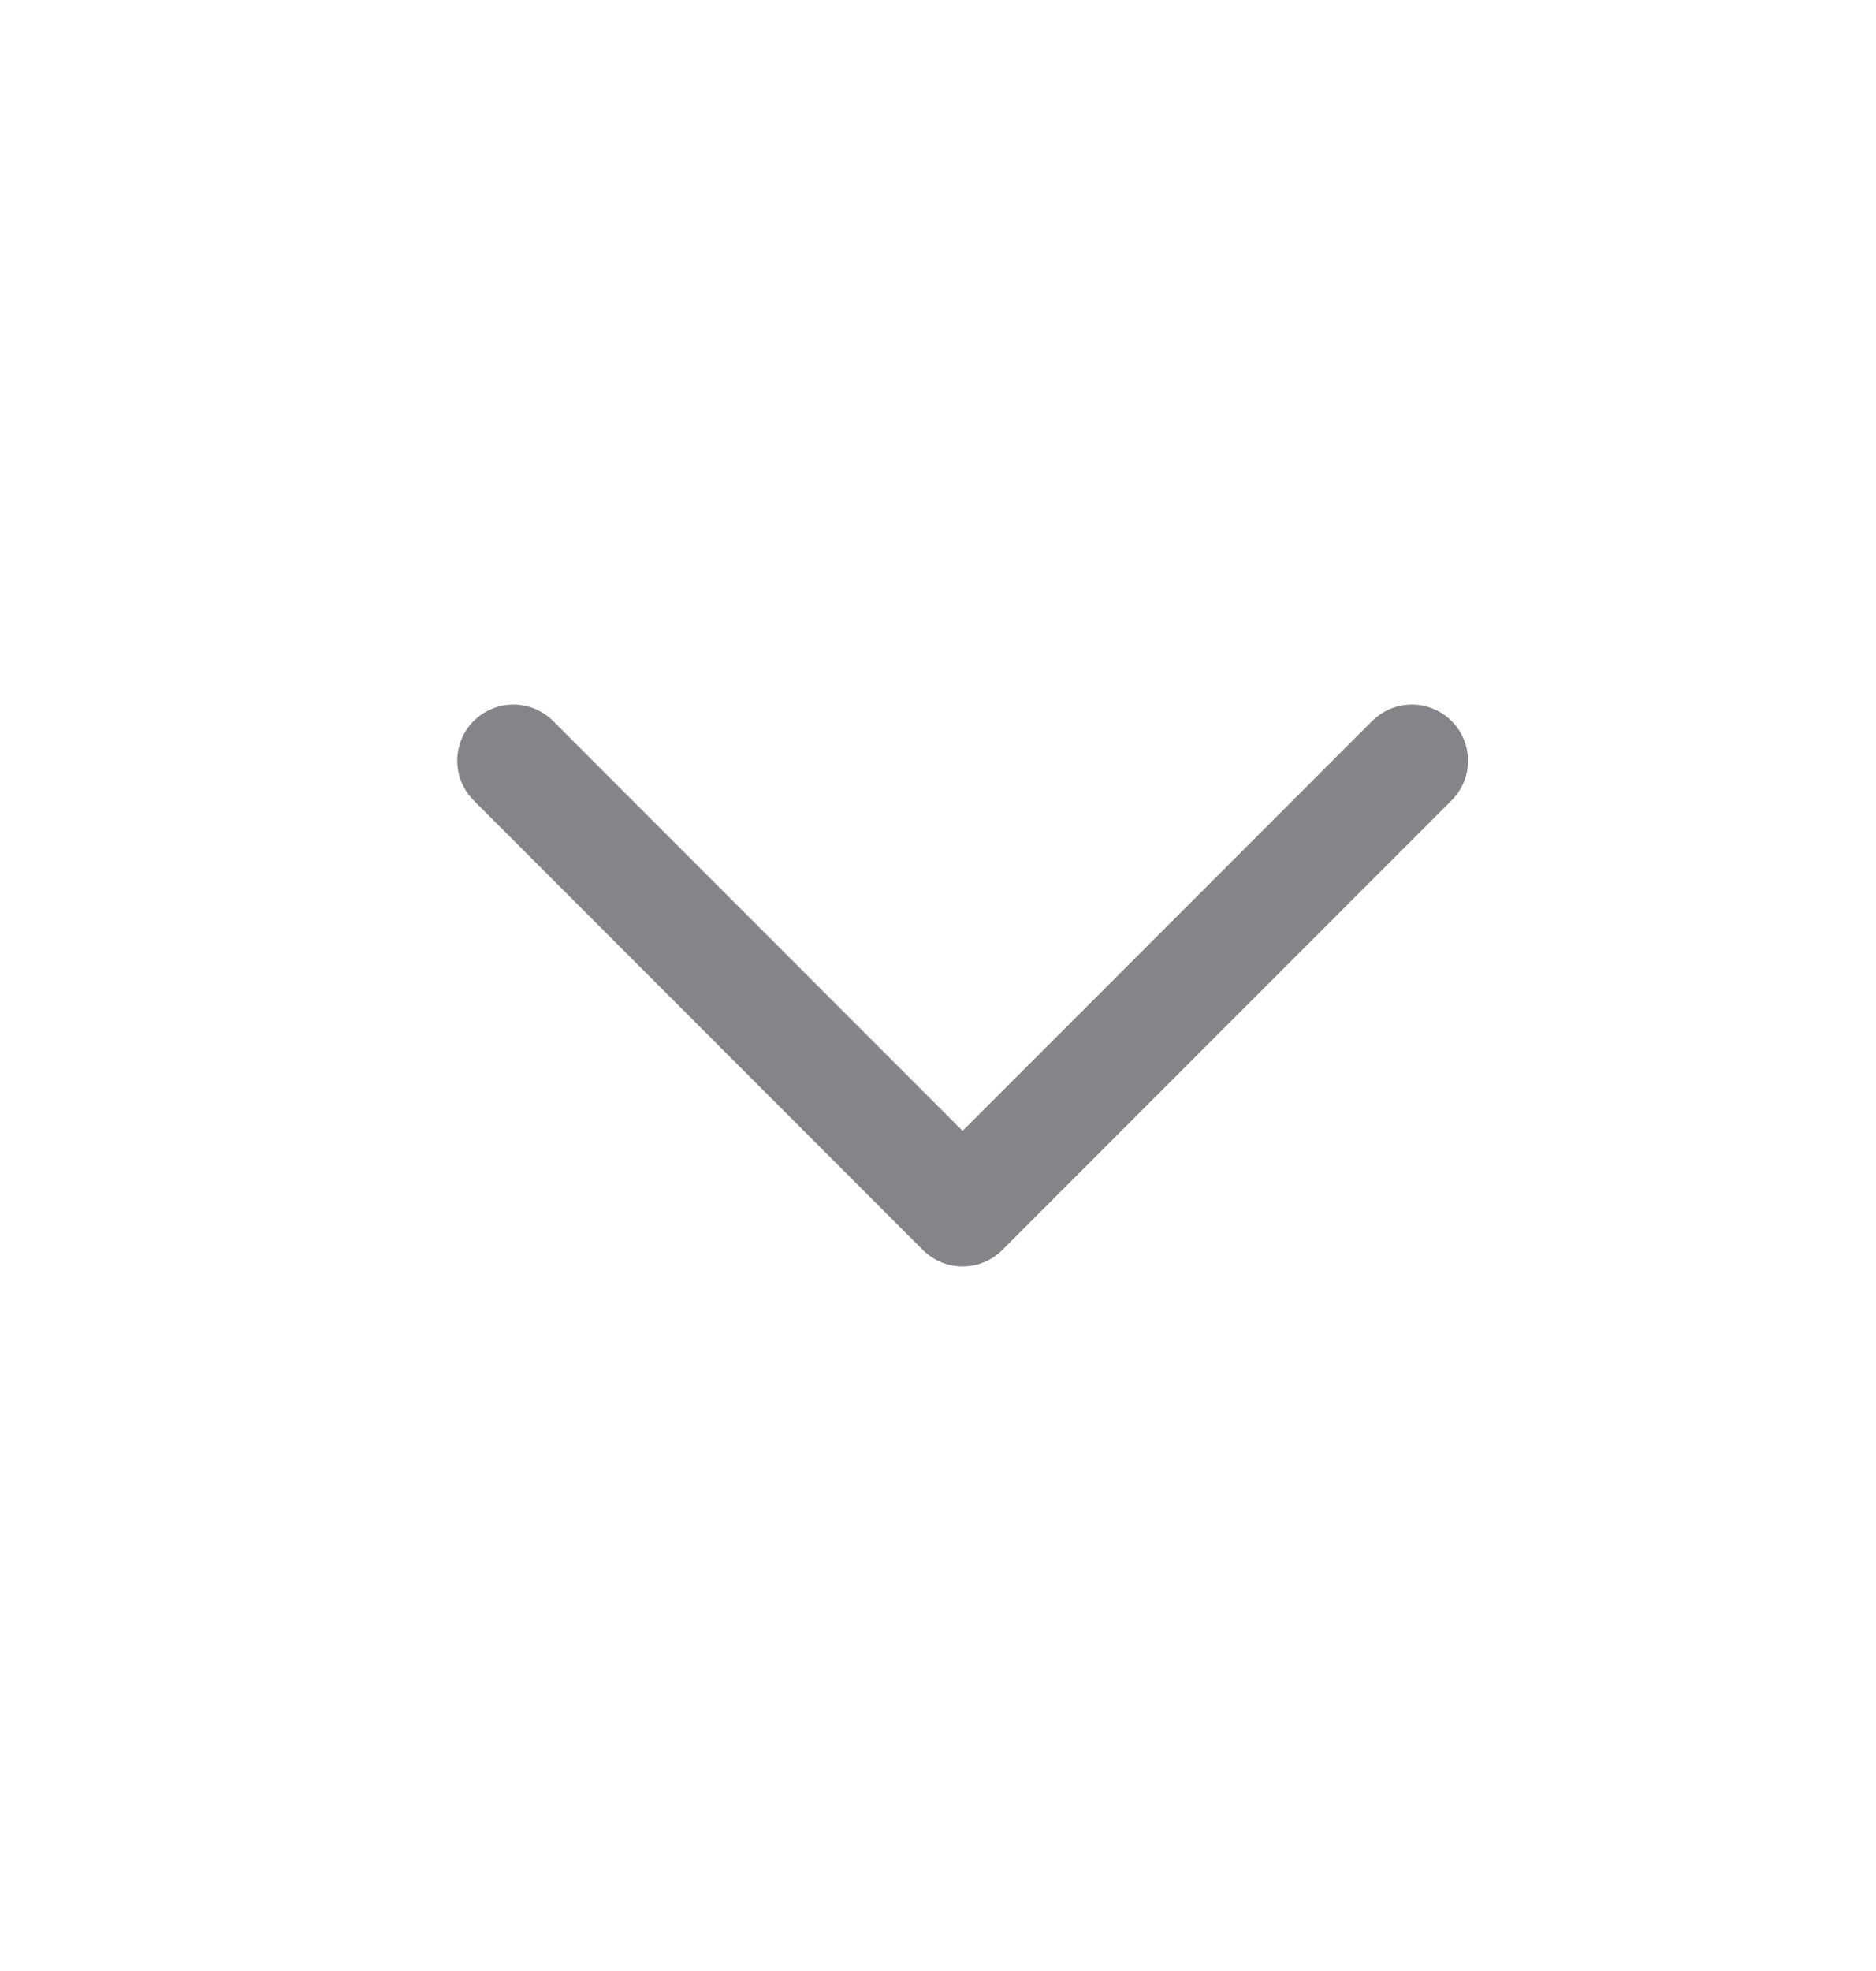
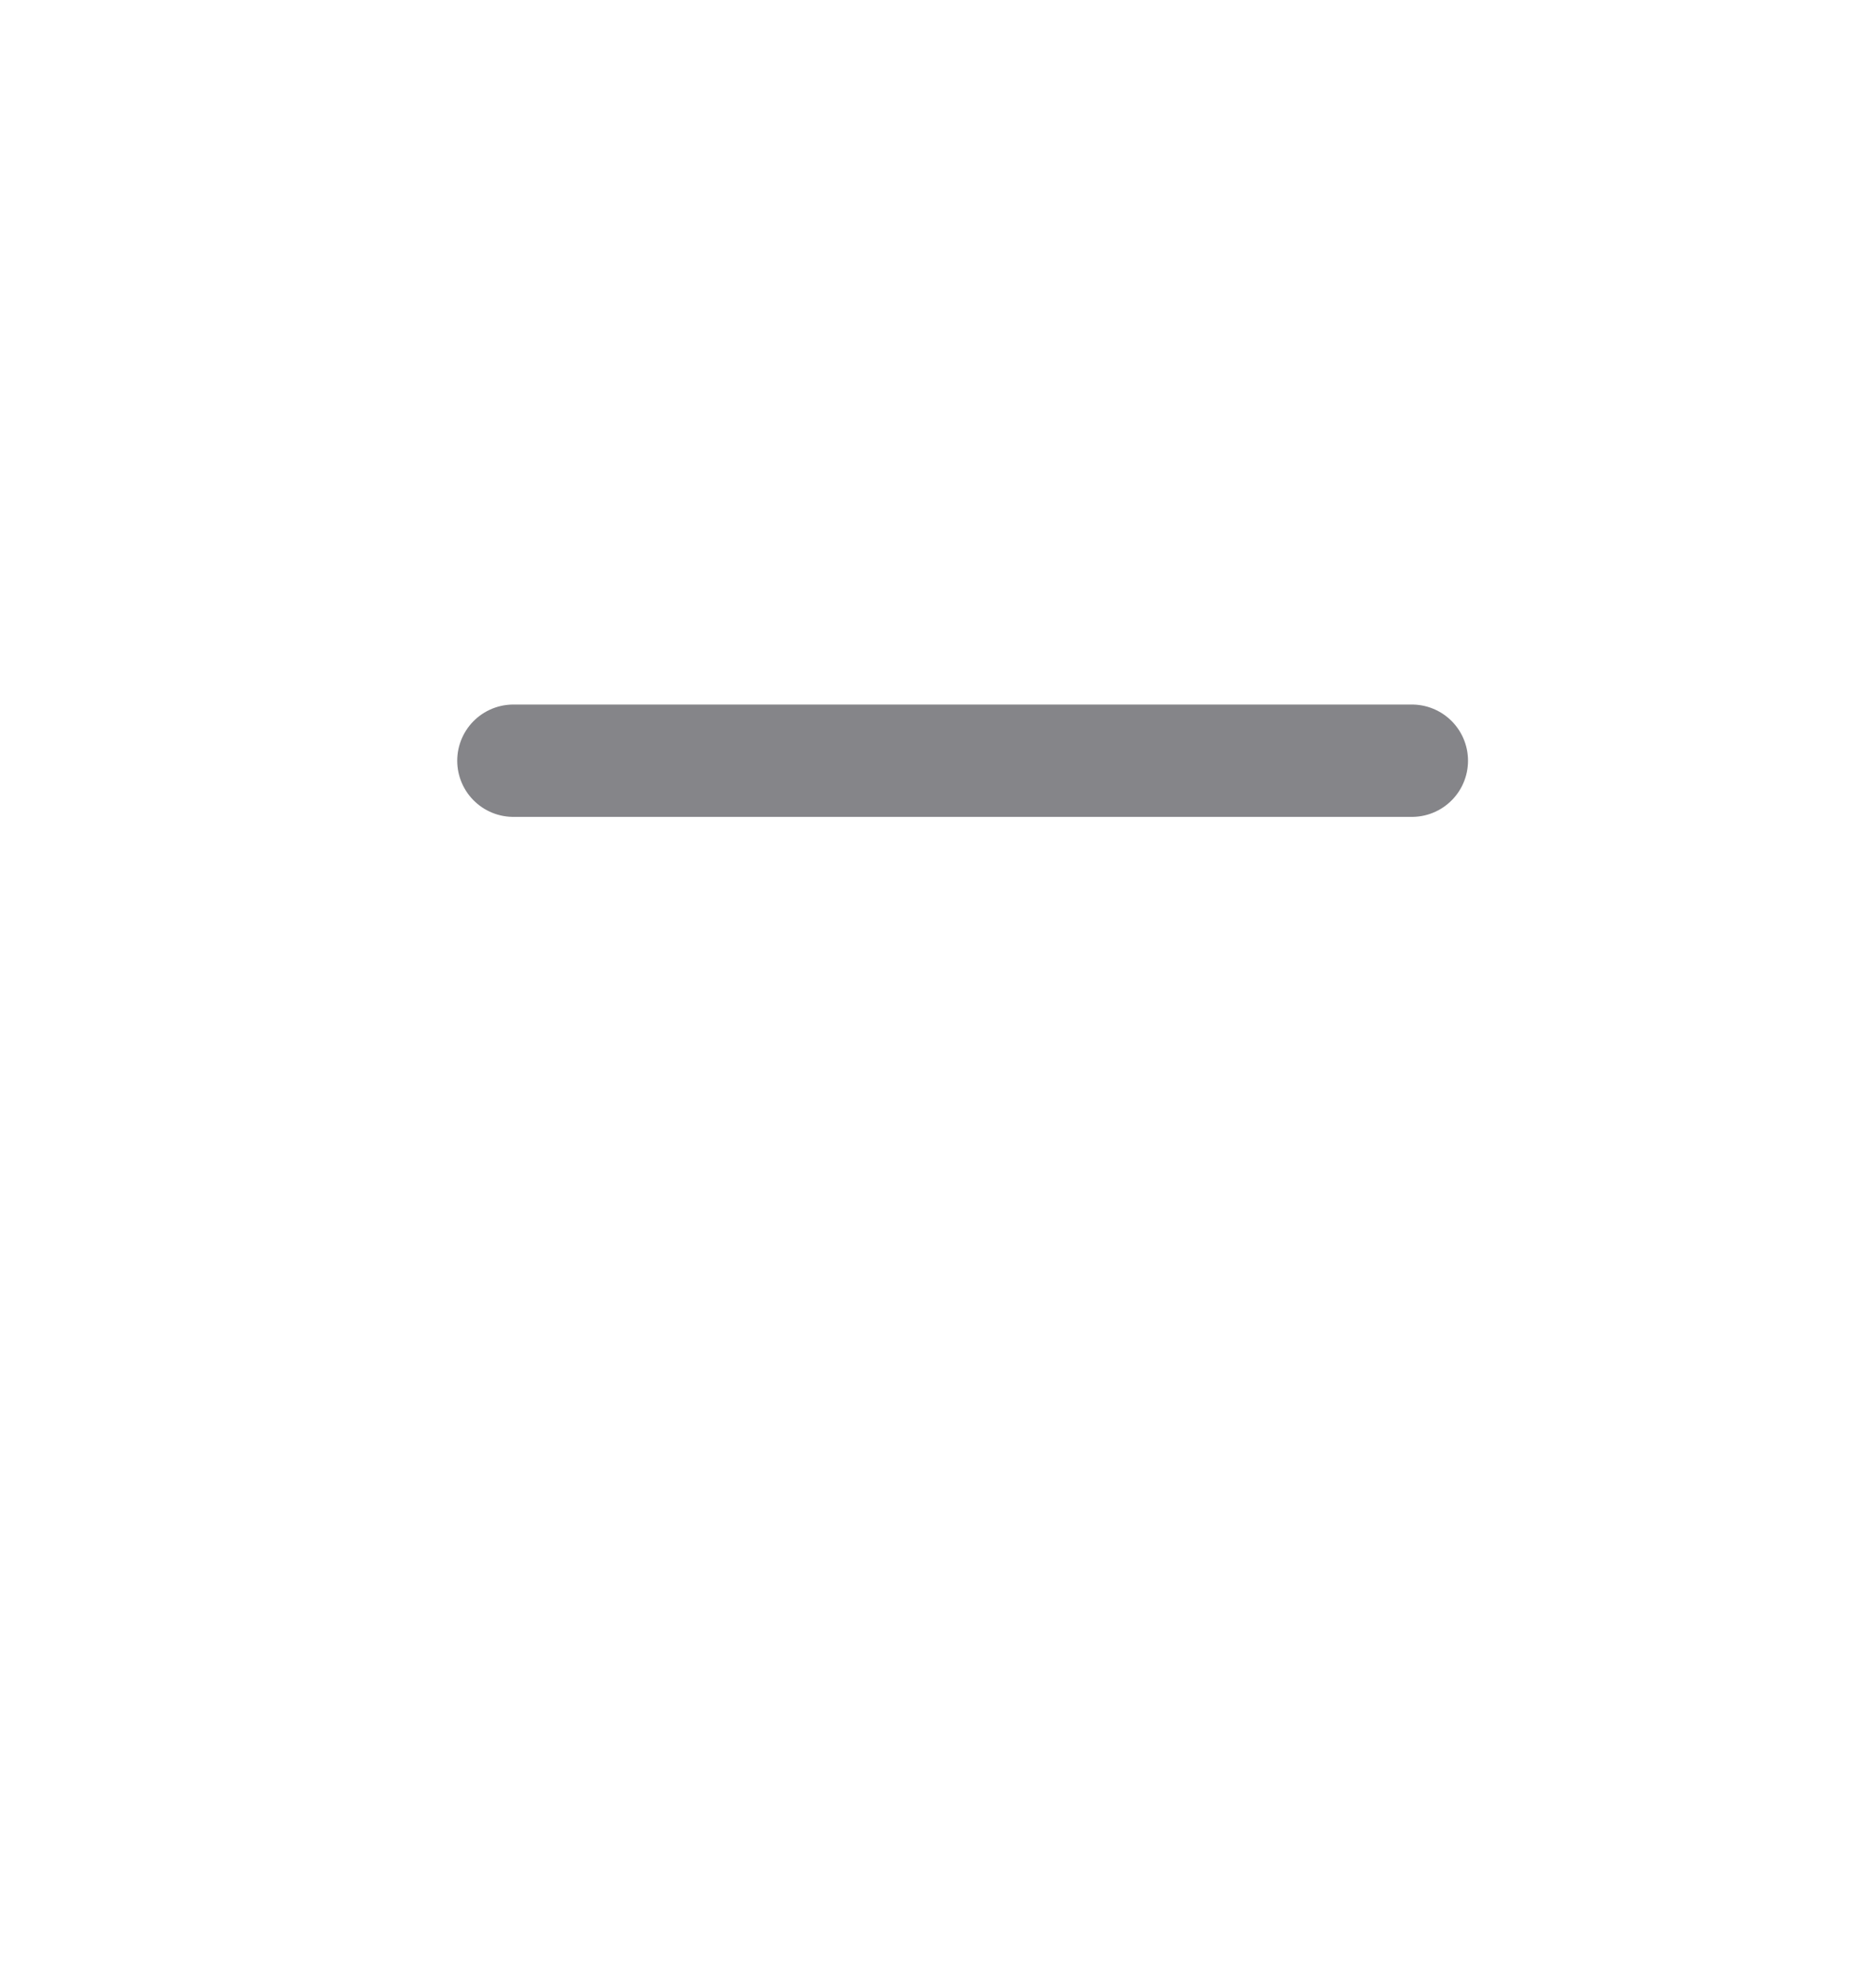
<svg xmlns="http://www.w3.org/2000/svg" width="20" height="21" viewBox="0 0 20 21" fill="none">
-   <path d="M15.052 8.105L10.262 12.895L5.473 8.105" stroke="#858589" stroke-width="1.197" stroke-linecap="round" stroke-linejoin="round" />
+   <path d="M15.052 8.105L5.473 8.105" stroke="#858589" stroke-width="1.197" stroke-linecap="round" stroke-linejoin="round" />
</svg>